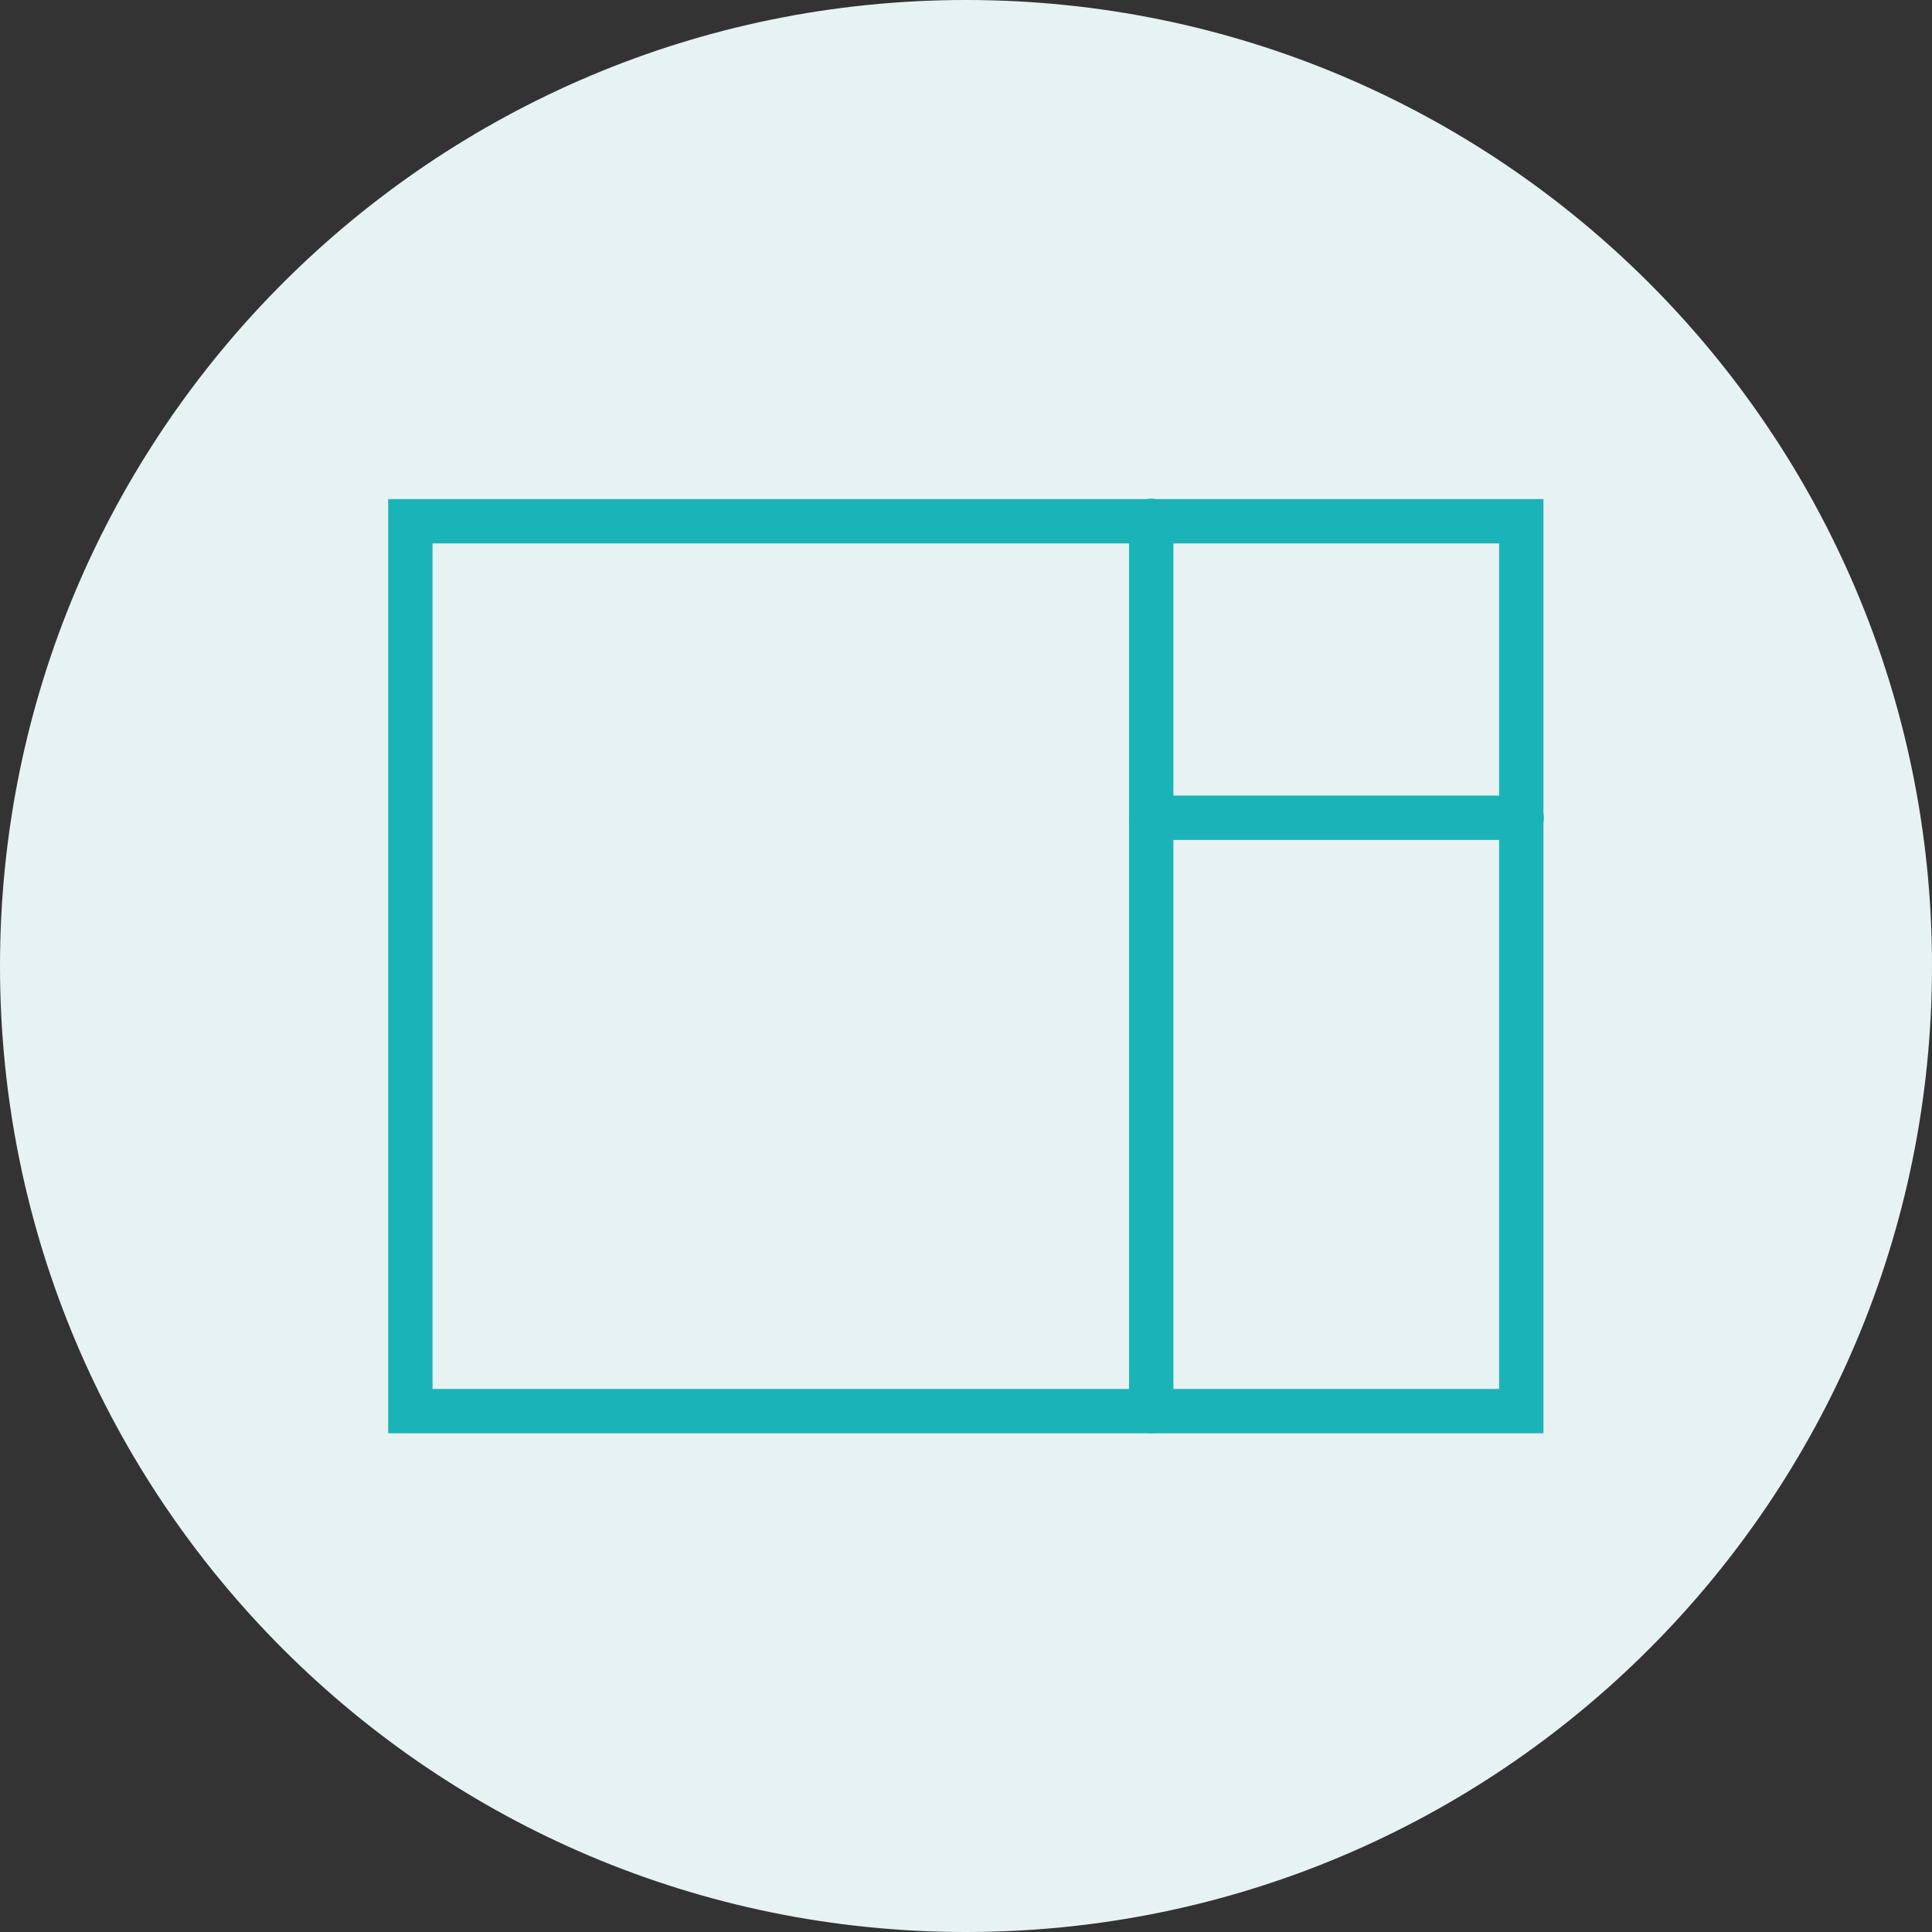
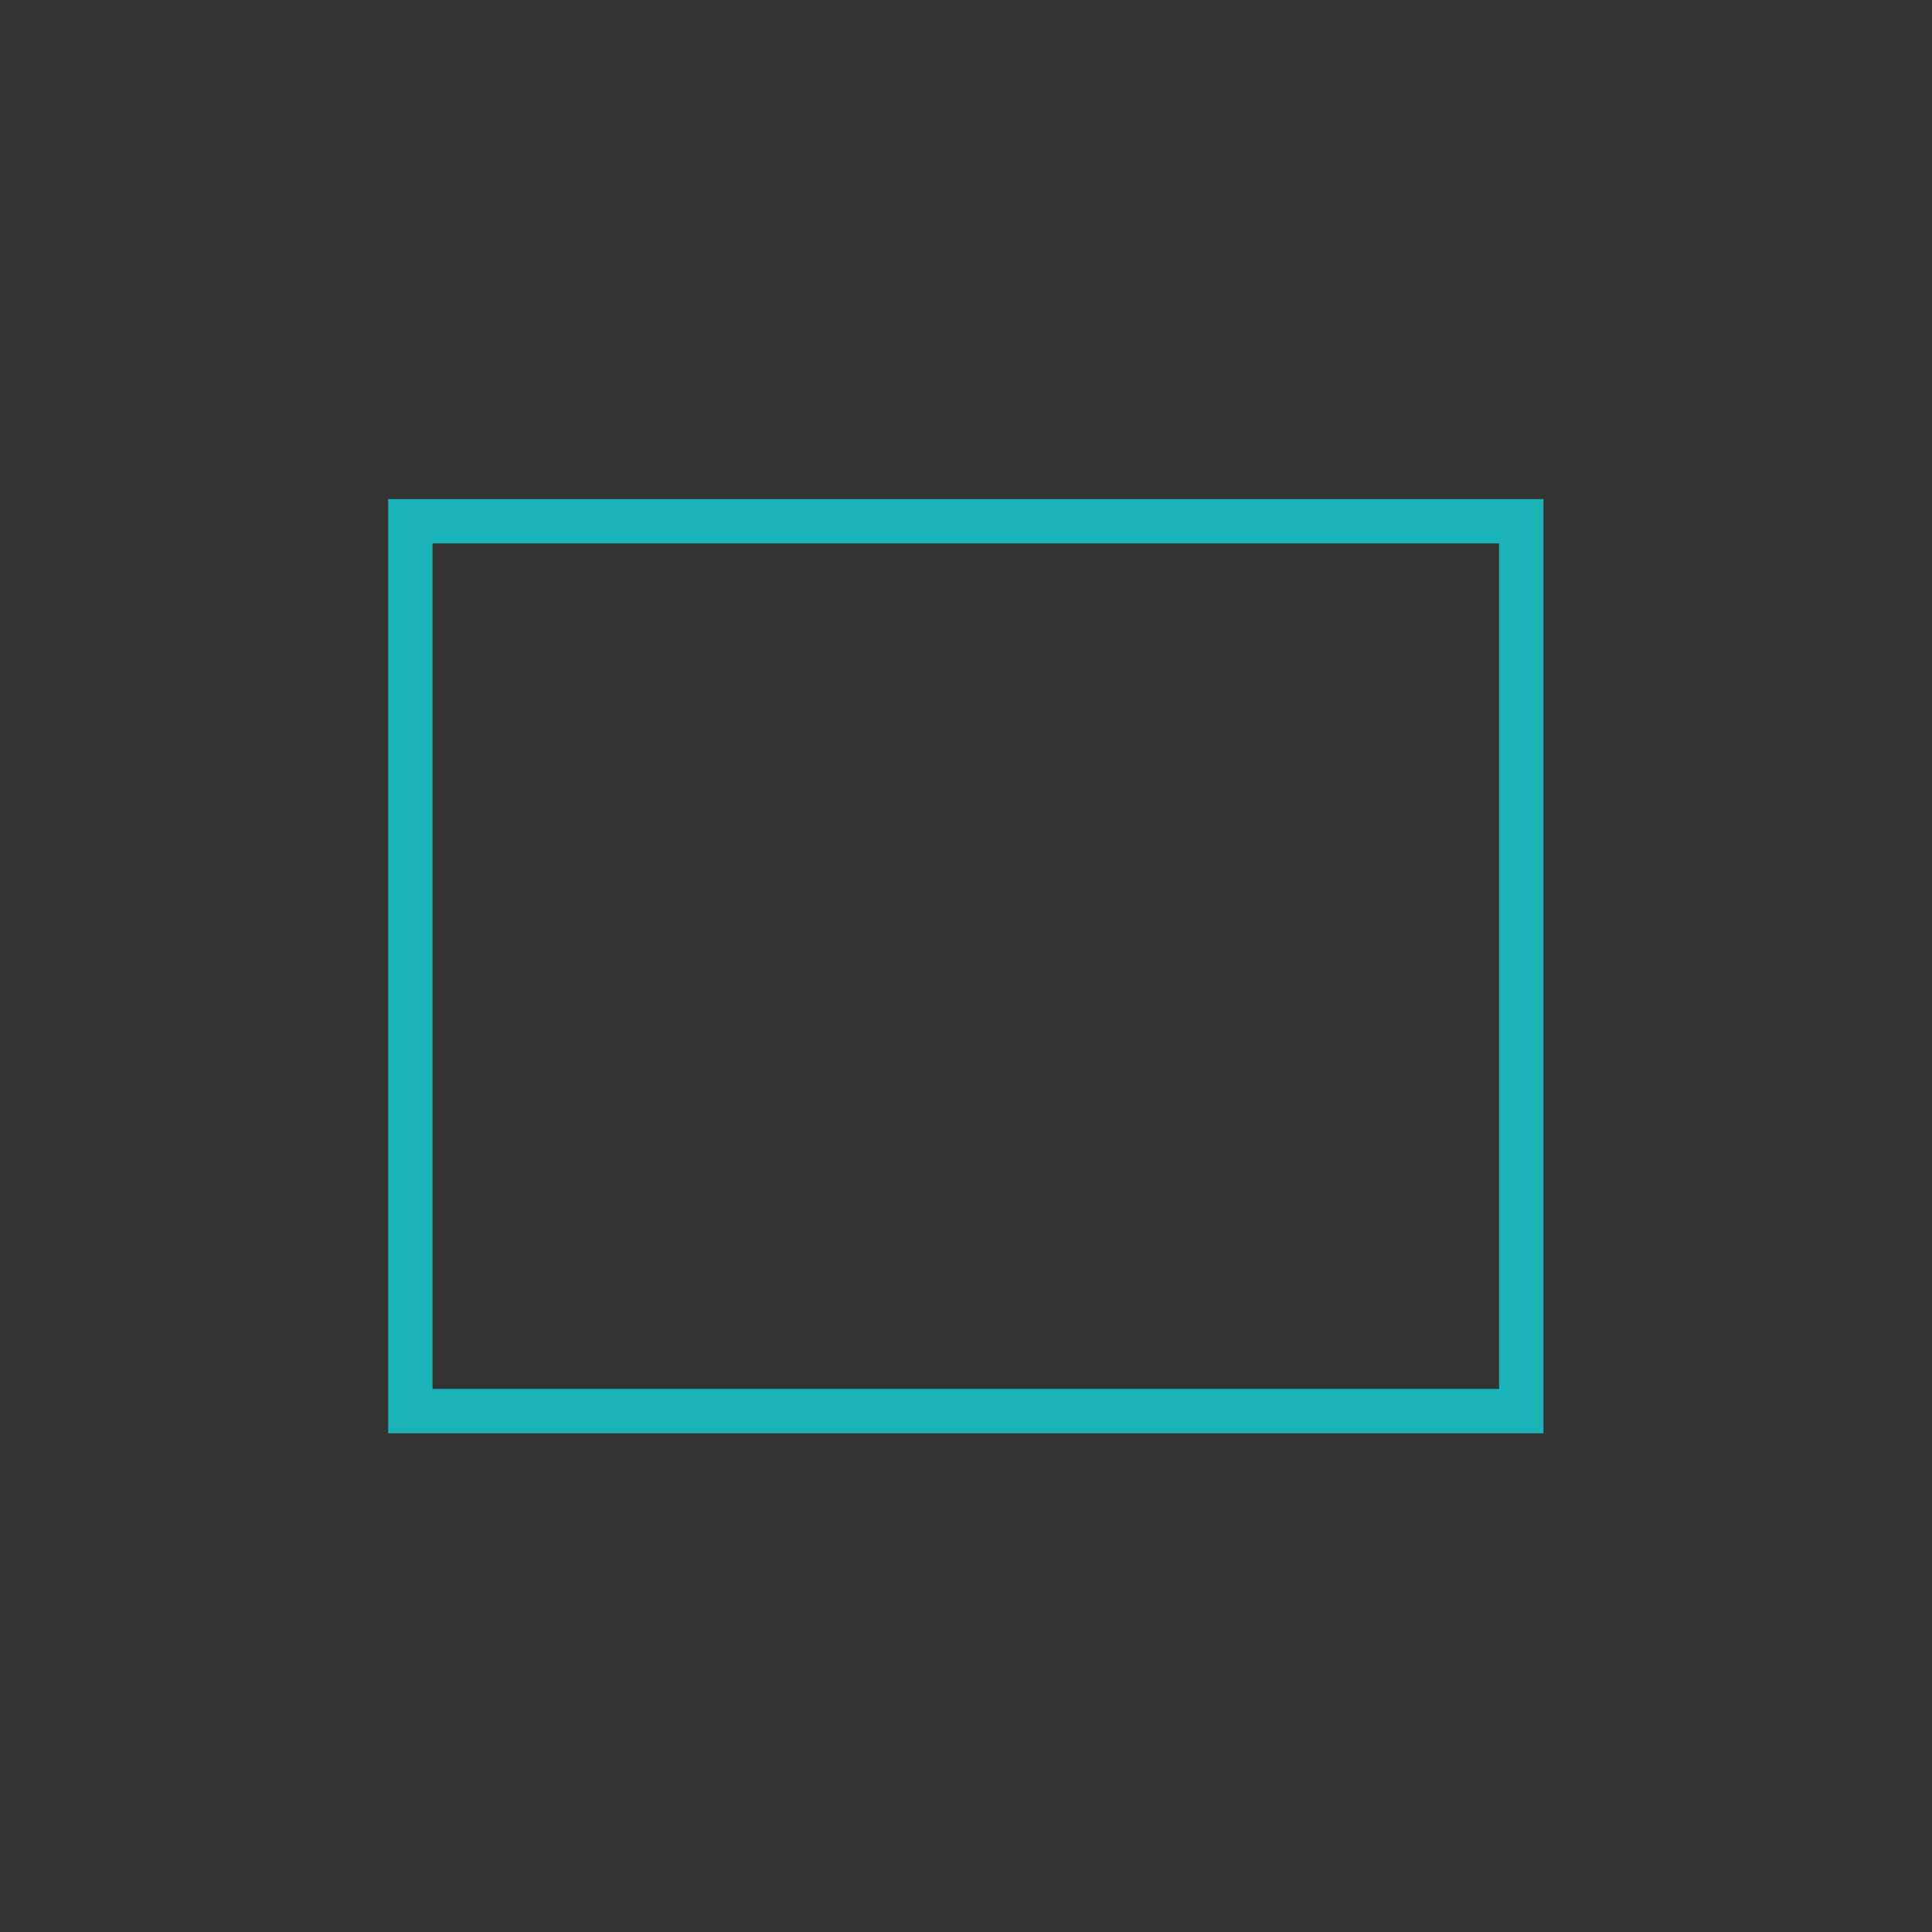
<svg xmlns="http://www.w3.org/2000/svg" id="b" viewBox="0 0 52.26 52.26">
  <rect x="0" y="0" width="52.26" height="52.26" fill="#333333" stroke="none" />
  <defs>
    <style>.d{stroke-dasharray:0 2.7;}.d,.e{fill:none;stroke:#1ab4b8;stroke-miterlimit:10;stroke-width:1.2px;}.f{fill:#e7f3f2;}.e{stroke-linecap:round;}</style>
  </defs>
  <g id="c">
    <g>
-       <path class="f" d="m26.13,52.26c14.43,0,26.13-11.7,26.13-26.13S40.56,0,26.13,0,0,11.7,0,26.13s11.7,26.13,26.13,26.13" />
      <g>
        <rect class="e" x="14.09" y="11.1" width="24.07" height="30.05" transform="translate(0 52.26) rotate(-90)" />
-         <line class="d" x1="21.12" y1="38.17" x2="21.12" y2="14.09" />
-         <line class="e" x1="31.14" y1="38.17" x2="31.14" y2="14.09" />
-         <line class="e" x1="31.14" y1="22.12" x2="41.16" y2="22.12" />
      </g>
    </g>
  </g>
</svg>